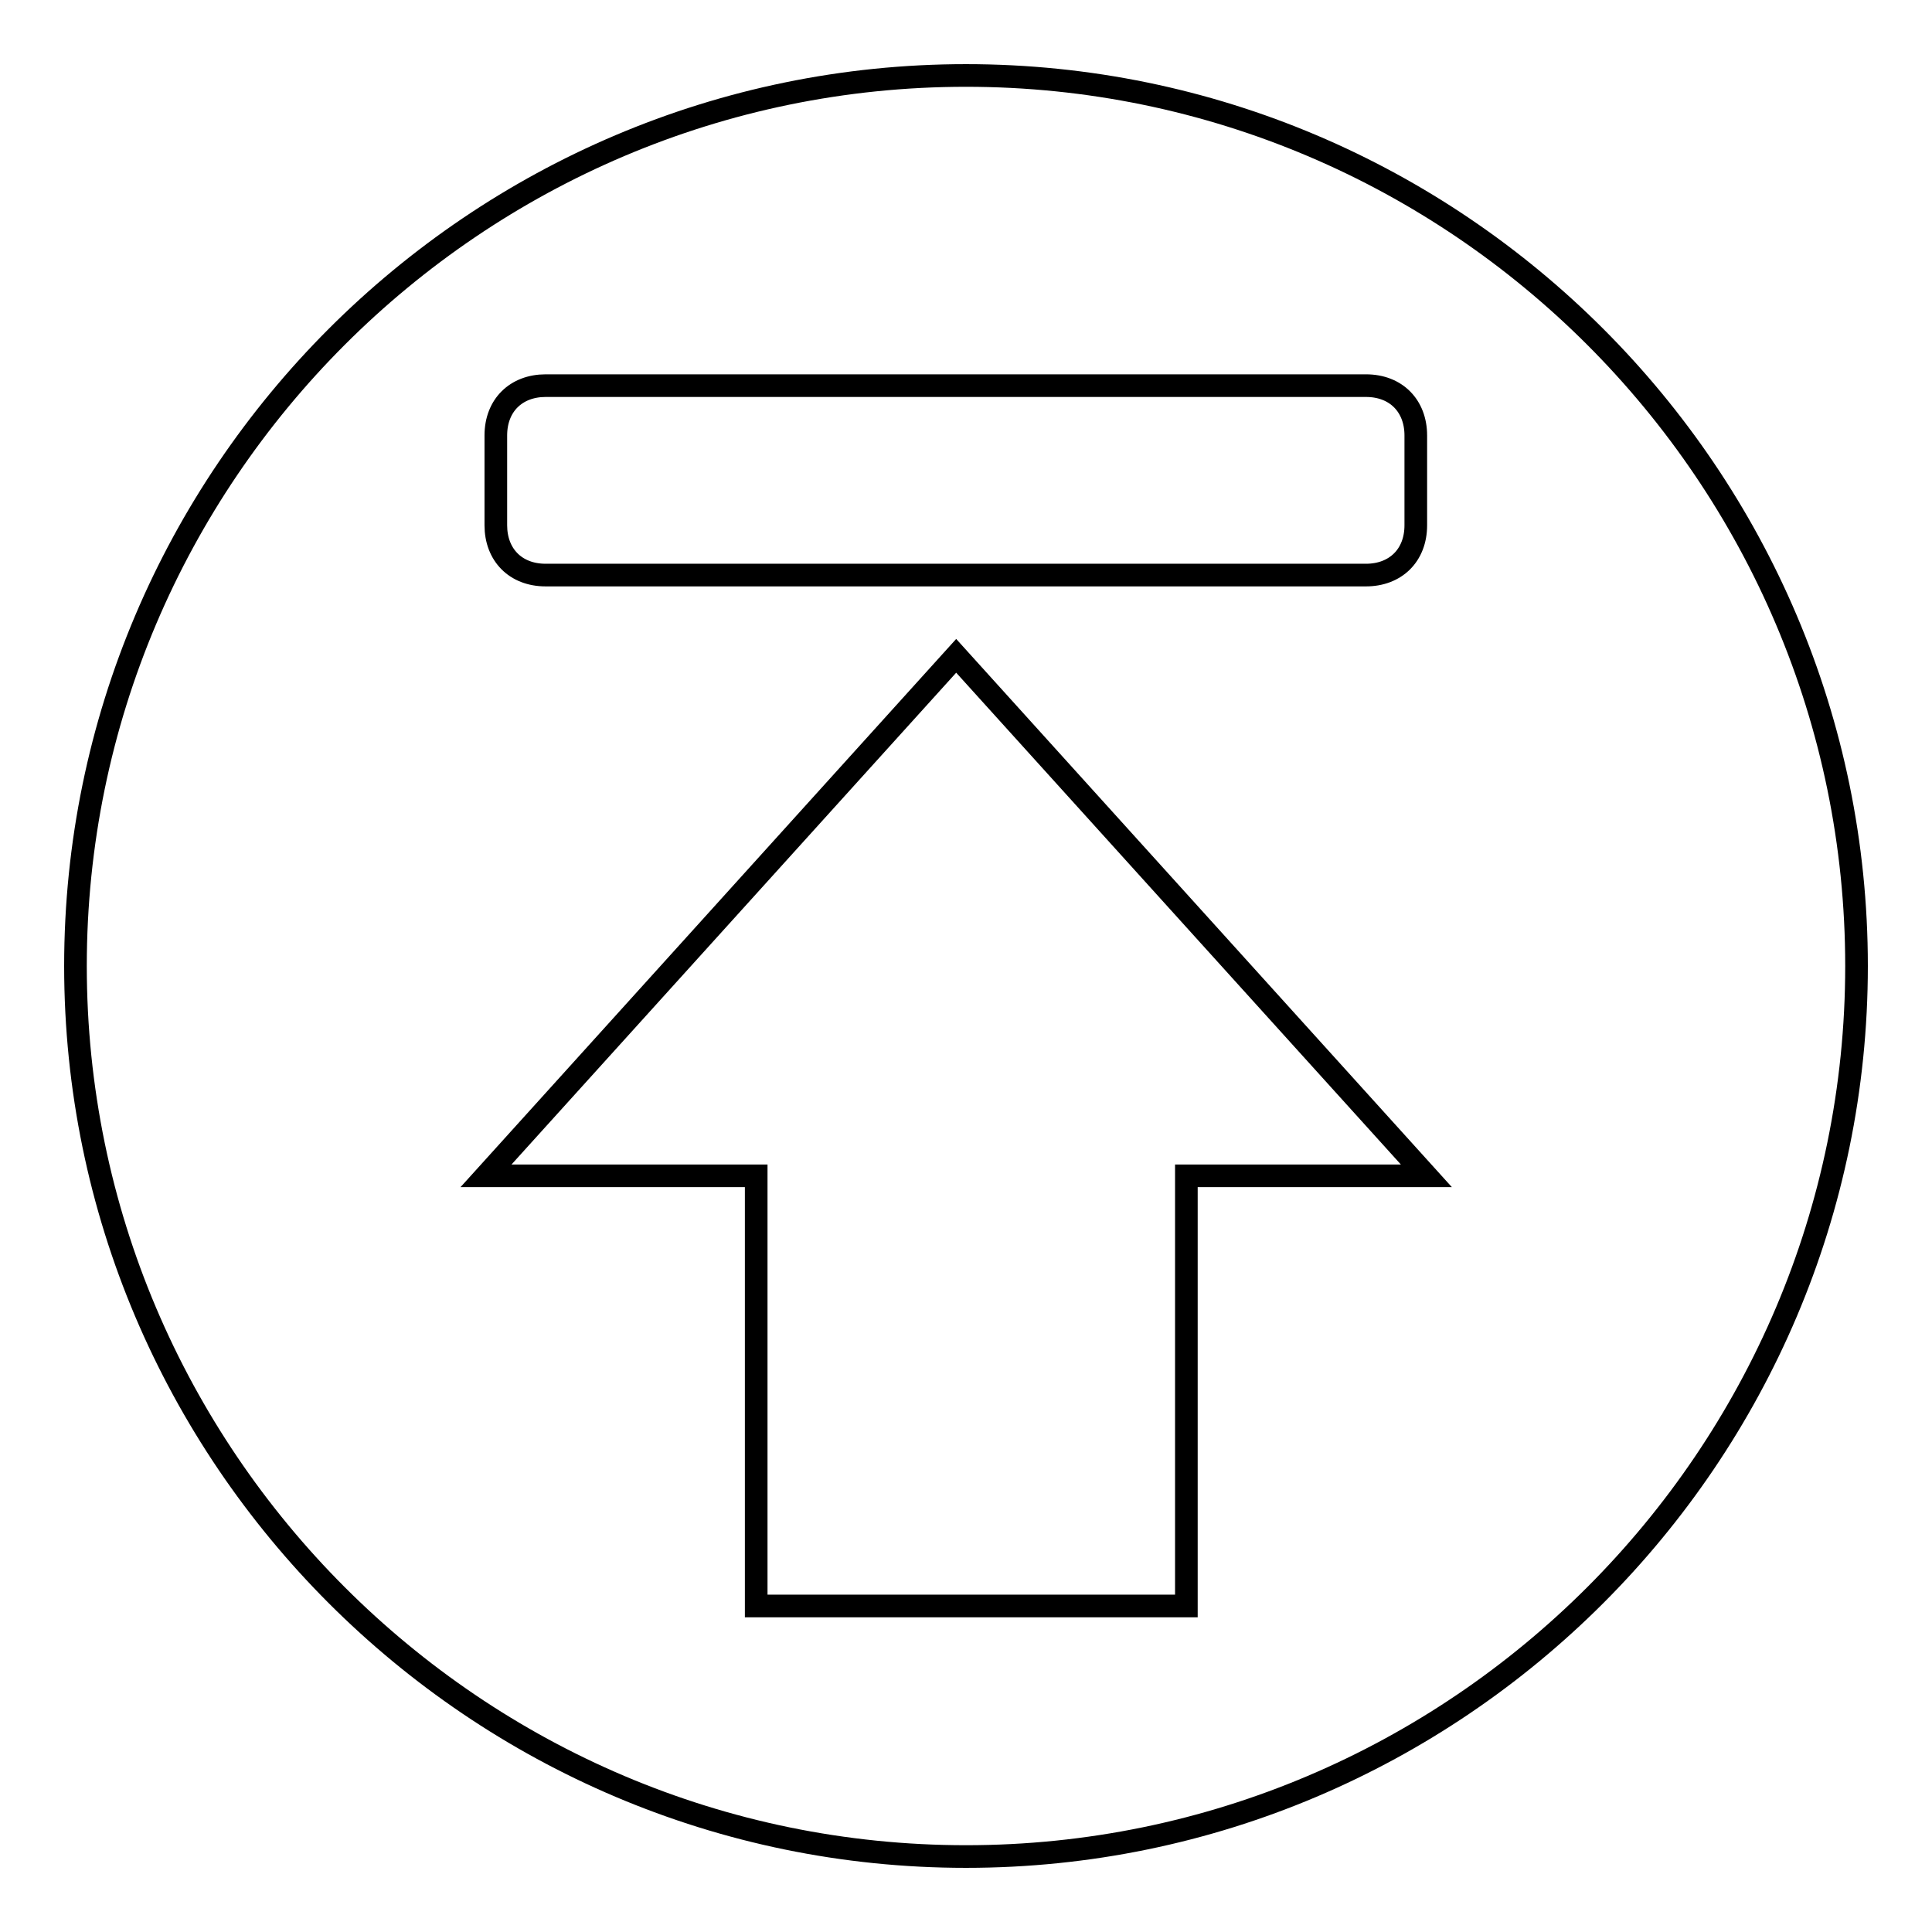
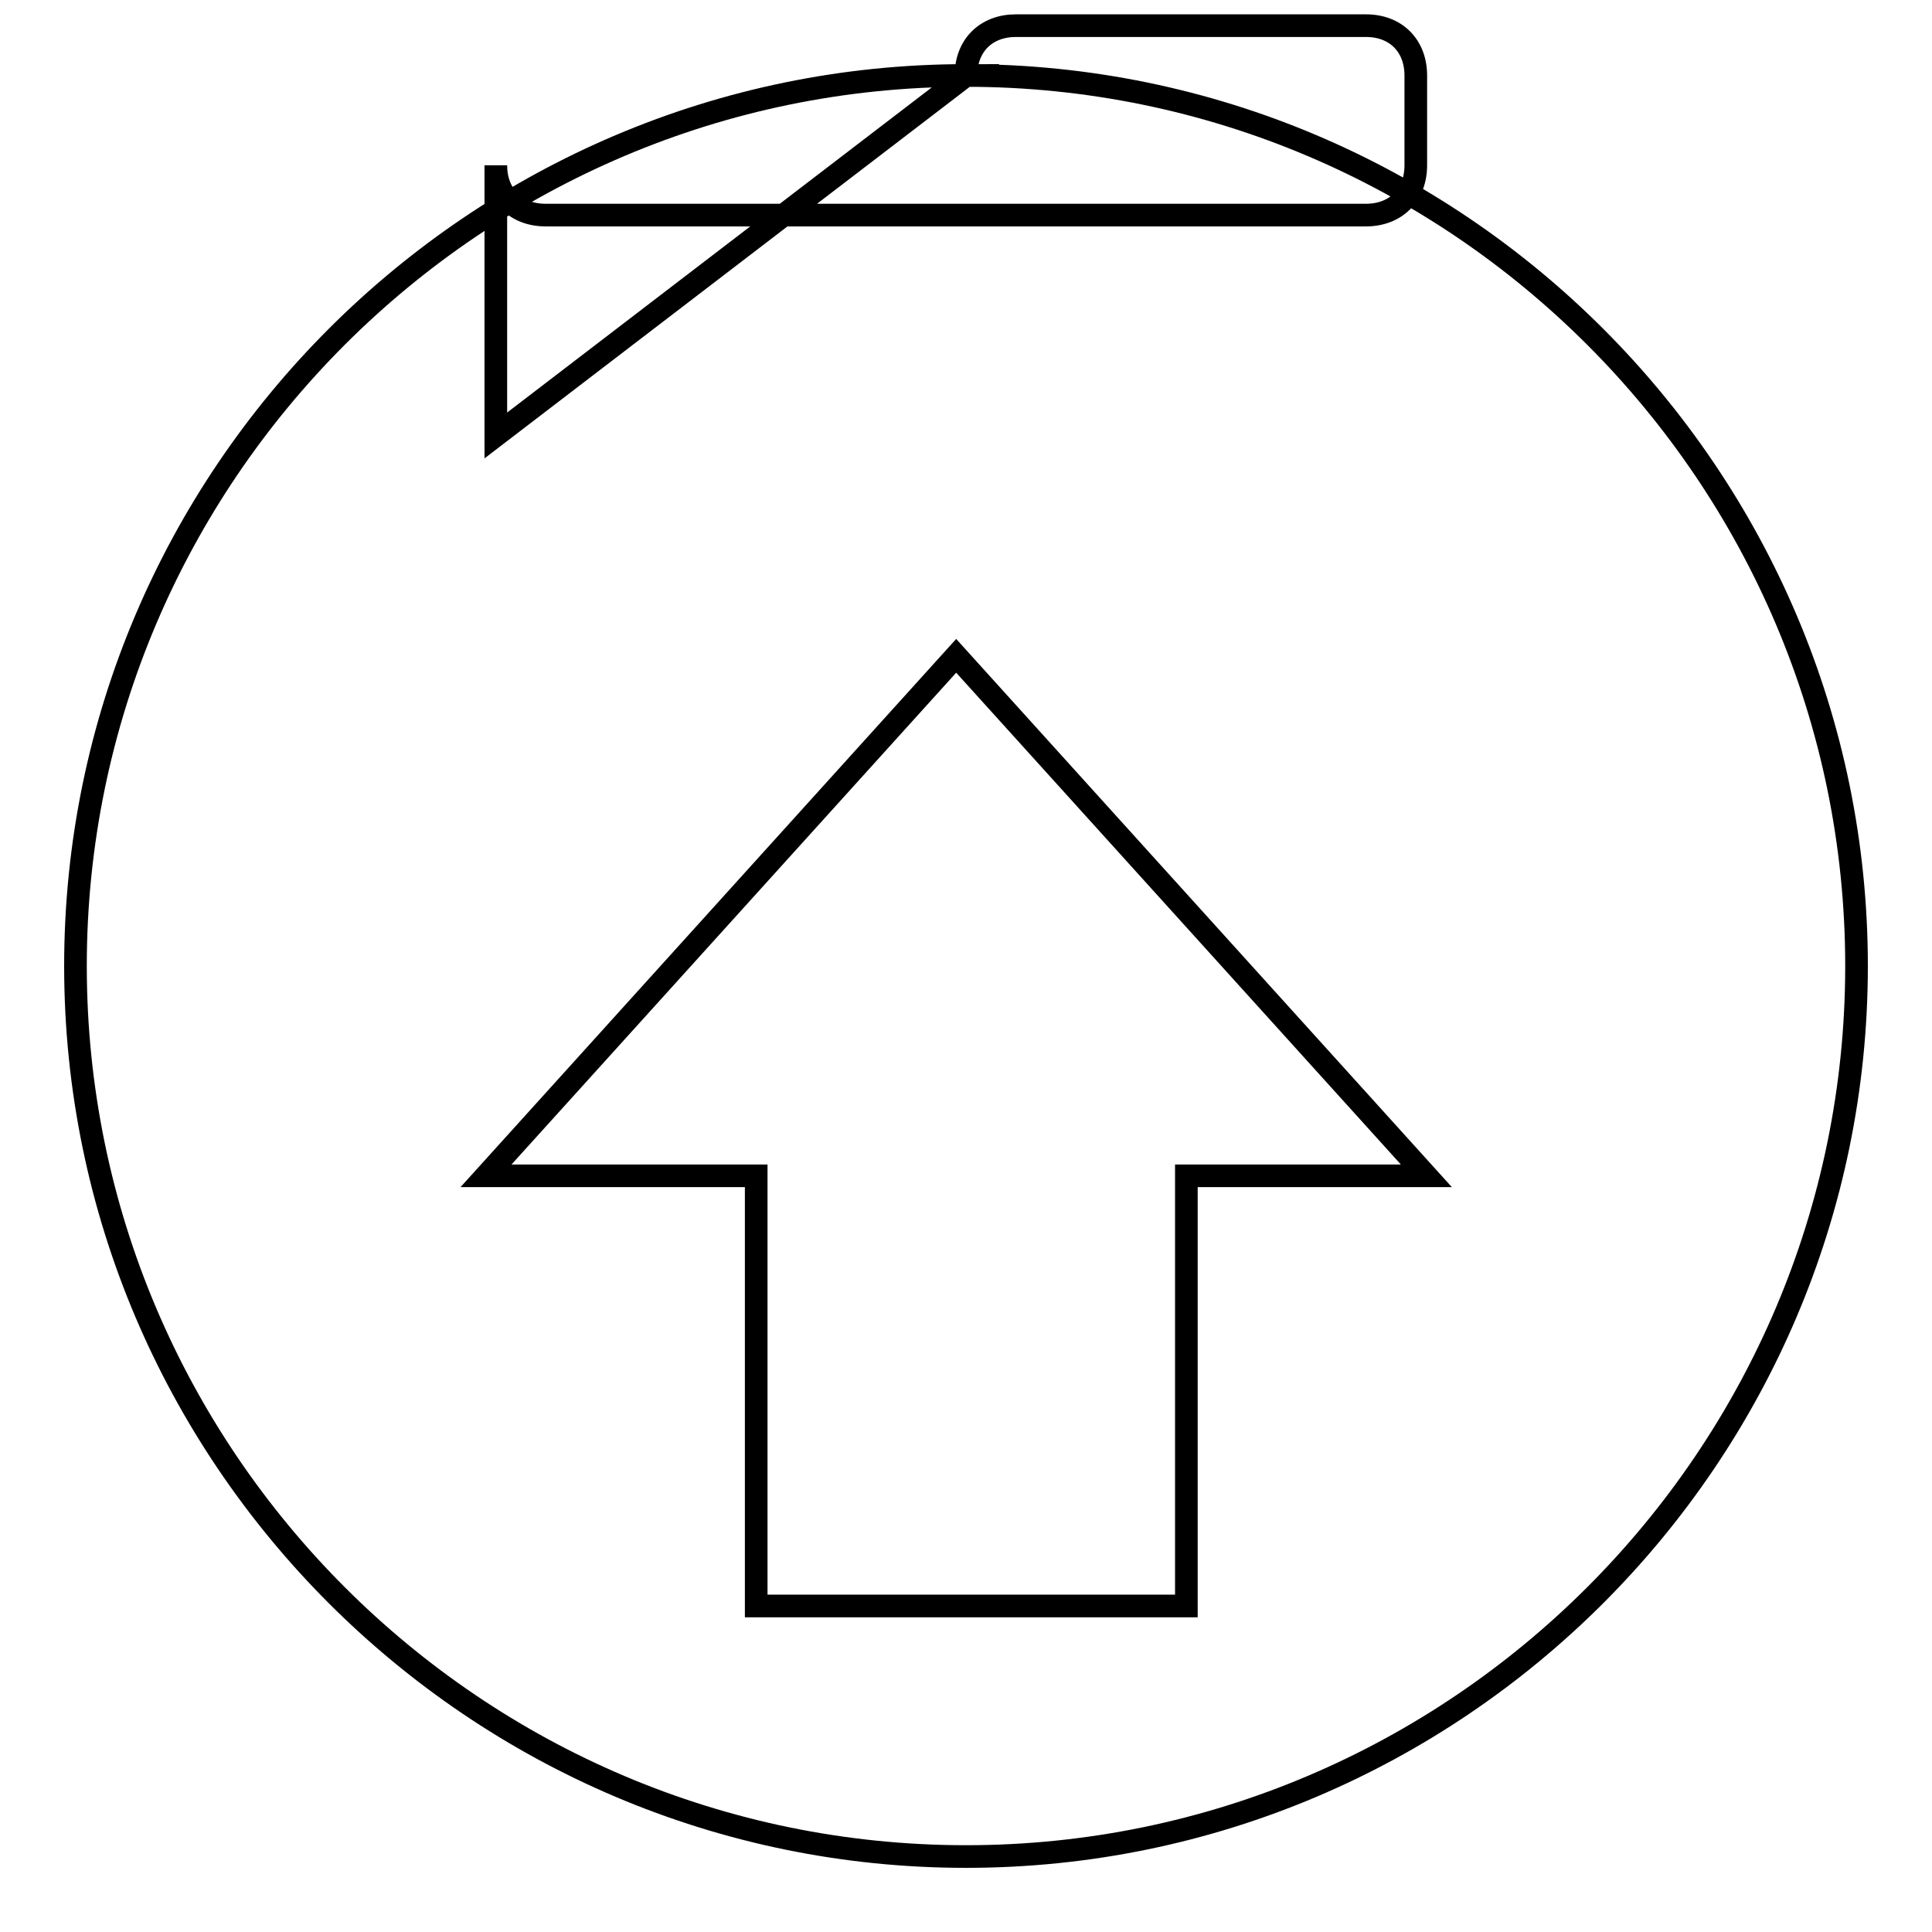
<svg xmlns="http://www.w3.org/2000/svg" version="1.1" x="0px" y="0px" viewBox="0 0 256 256" enable-background="new 0 0 256 256" xml:space="preserve">
  <g>
-     <path stroke-width="3" fill-opacity="0" stroke="#000000" d="M128,10C63,10,10,63,10,128c0,65,53,118,118,118c65,0,118-53,118-118C246,63,193,10,128,10 M65.7,57.7 c0-4,2.7-6.6,6.6-6.6H181c4,0,6.6,2.7,6.6,6.6v11.9c0,4-2.7,6.6-6.6,6.6H72.3c-4,0-6.6-2.7-6.6-6.6V57.7z M157.2,155.8v57h-57v-57 H64.4l62.3-68.9l62.3,68.9H157.2z" />
+     <path stroke-width="3" fill-opacity="0" stroke="#000000" d="M128,10C63,10,10,63,10,128c0,65,53,118,118,118c65,0,118-53,118-118C246,63,193,10,128,10 c0-4,2.7-6.6,6.6-6.6H181c4,0,6.6,2.7,6.6,6.6v11.9c0,4-2.7,6.6-6.6,6.6H72.3c-4,0-6.6-2.7-6.6-6.6V57.7z M157.2,155.8v57h-57v-57 H64.4l62.3-68.9l62.3,68.9H157.2z" />
  </g>
</svg>